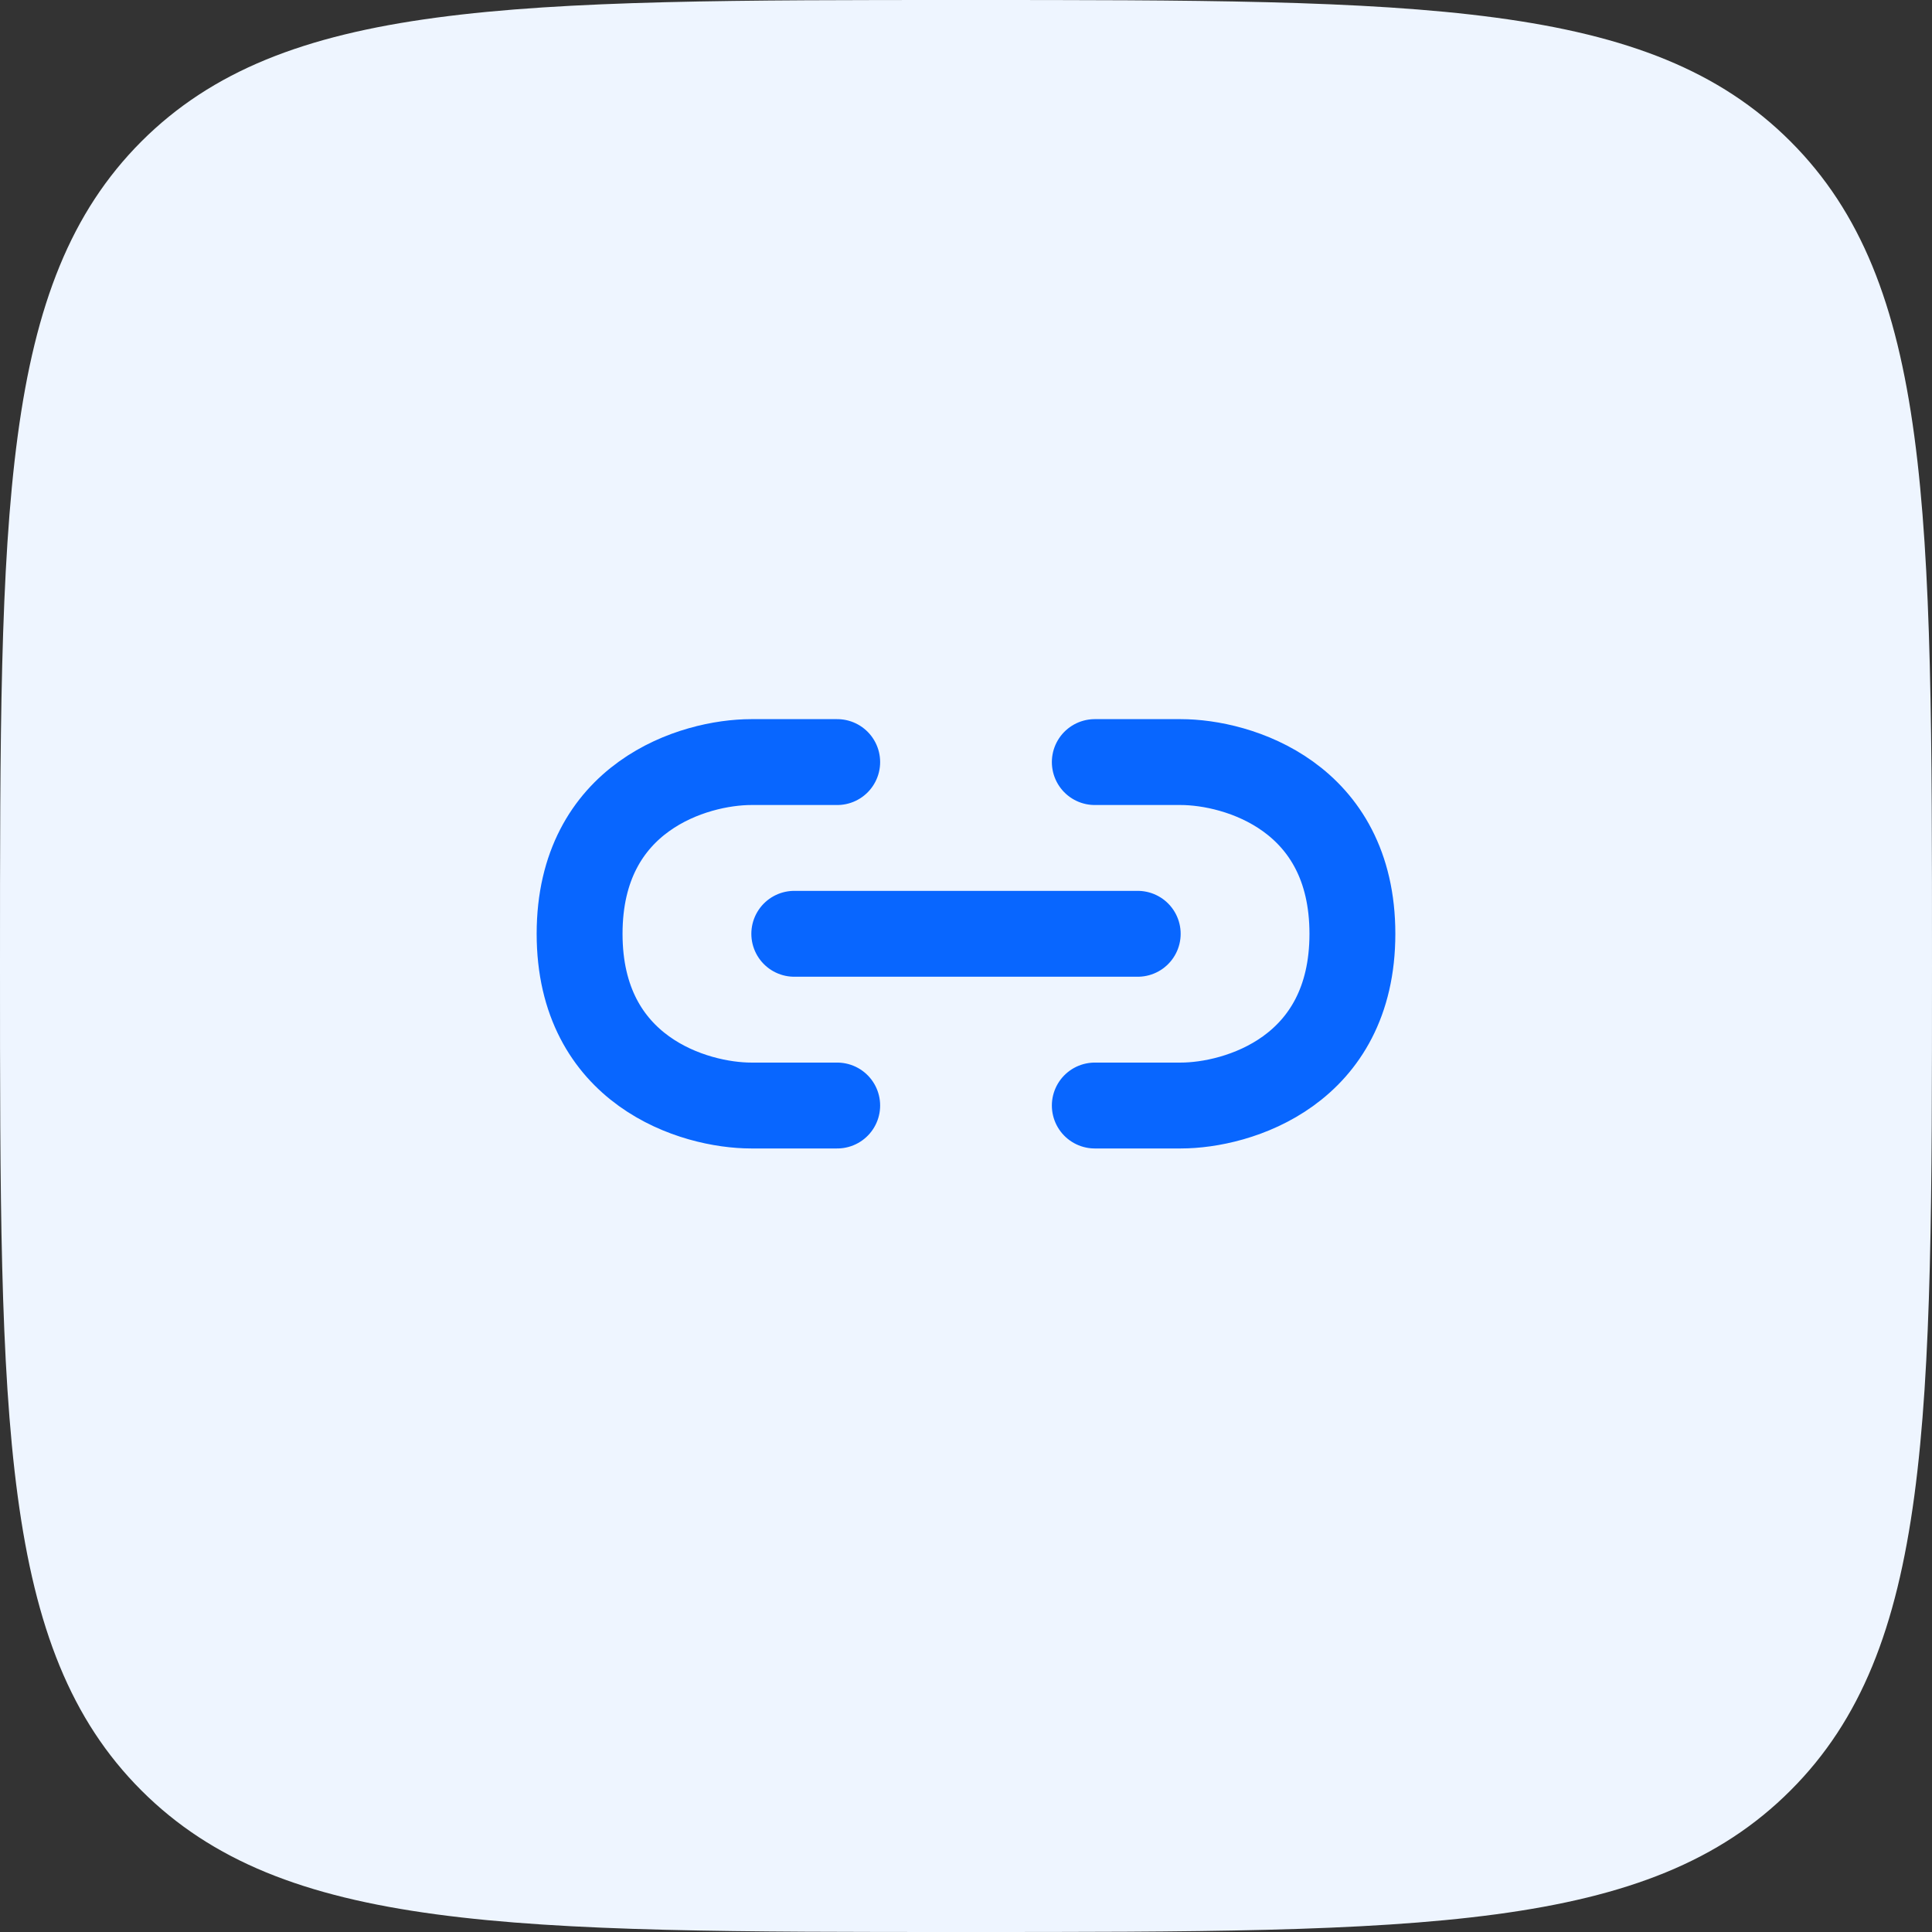
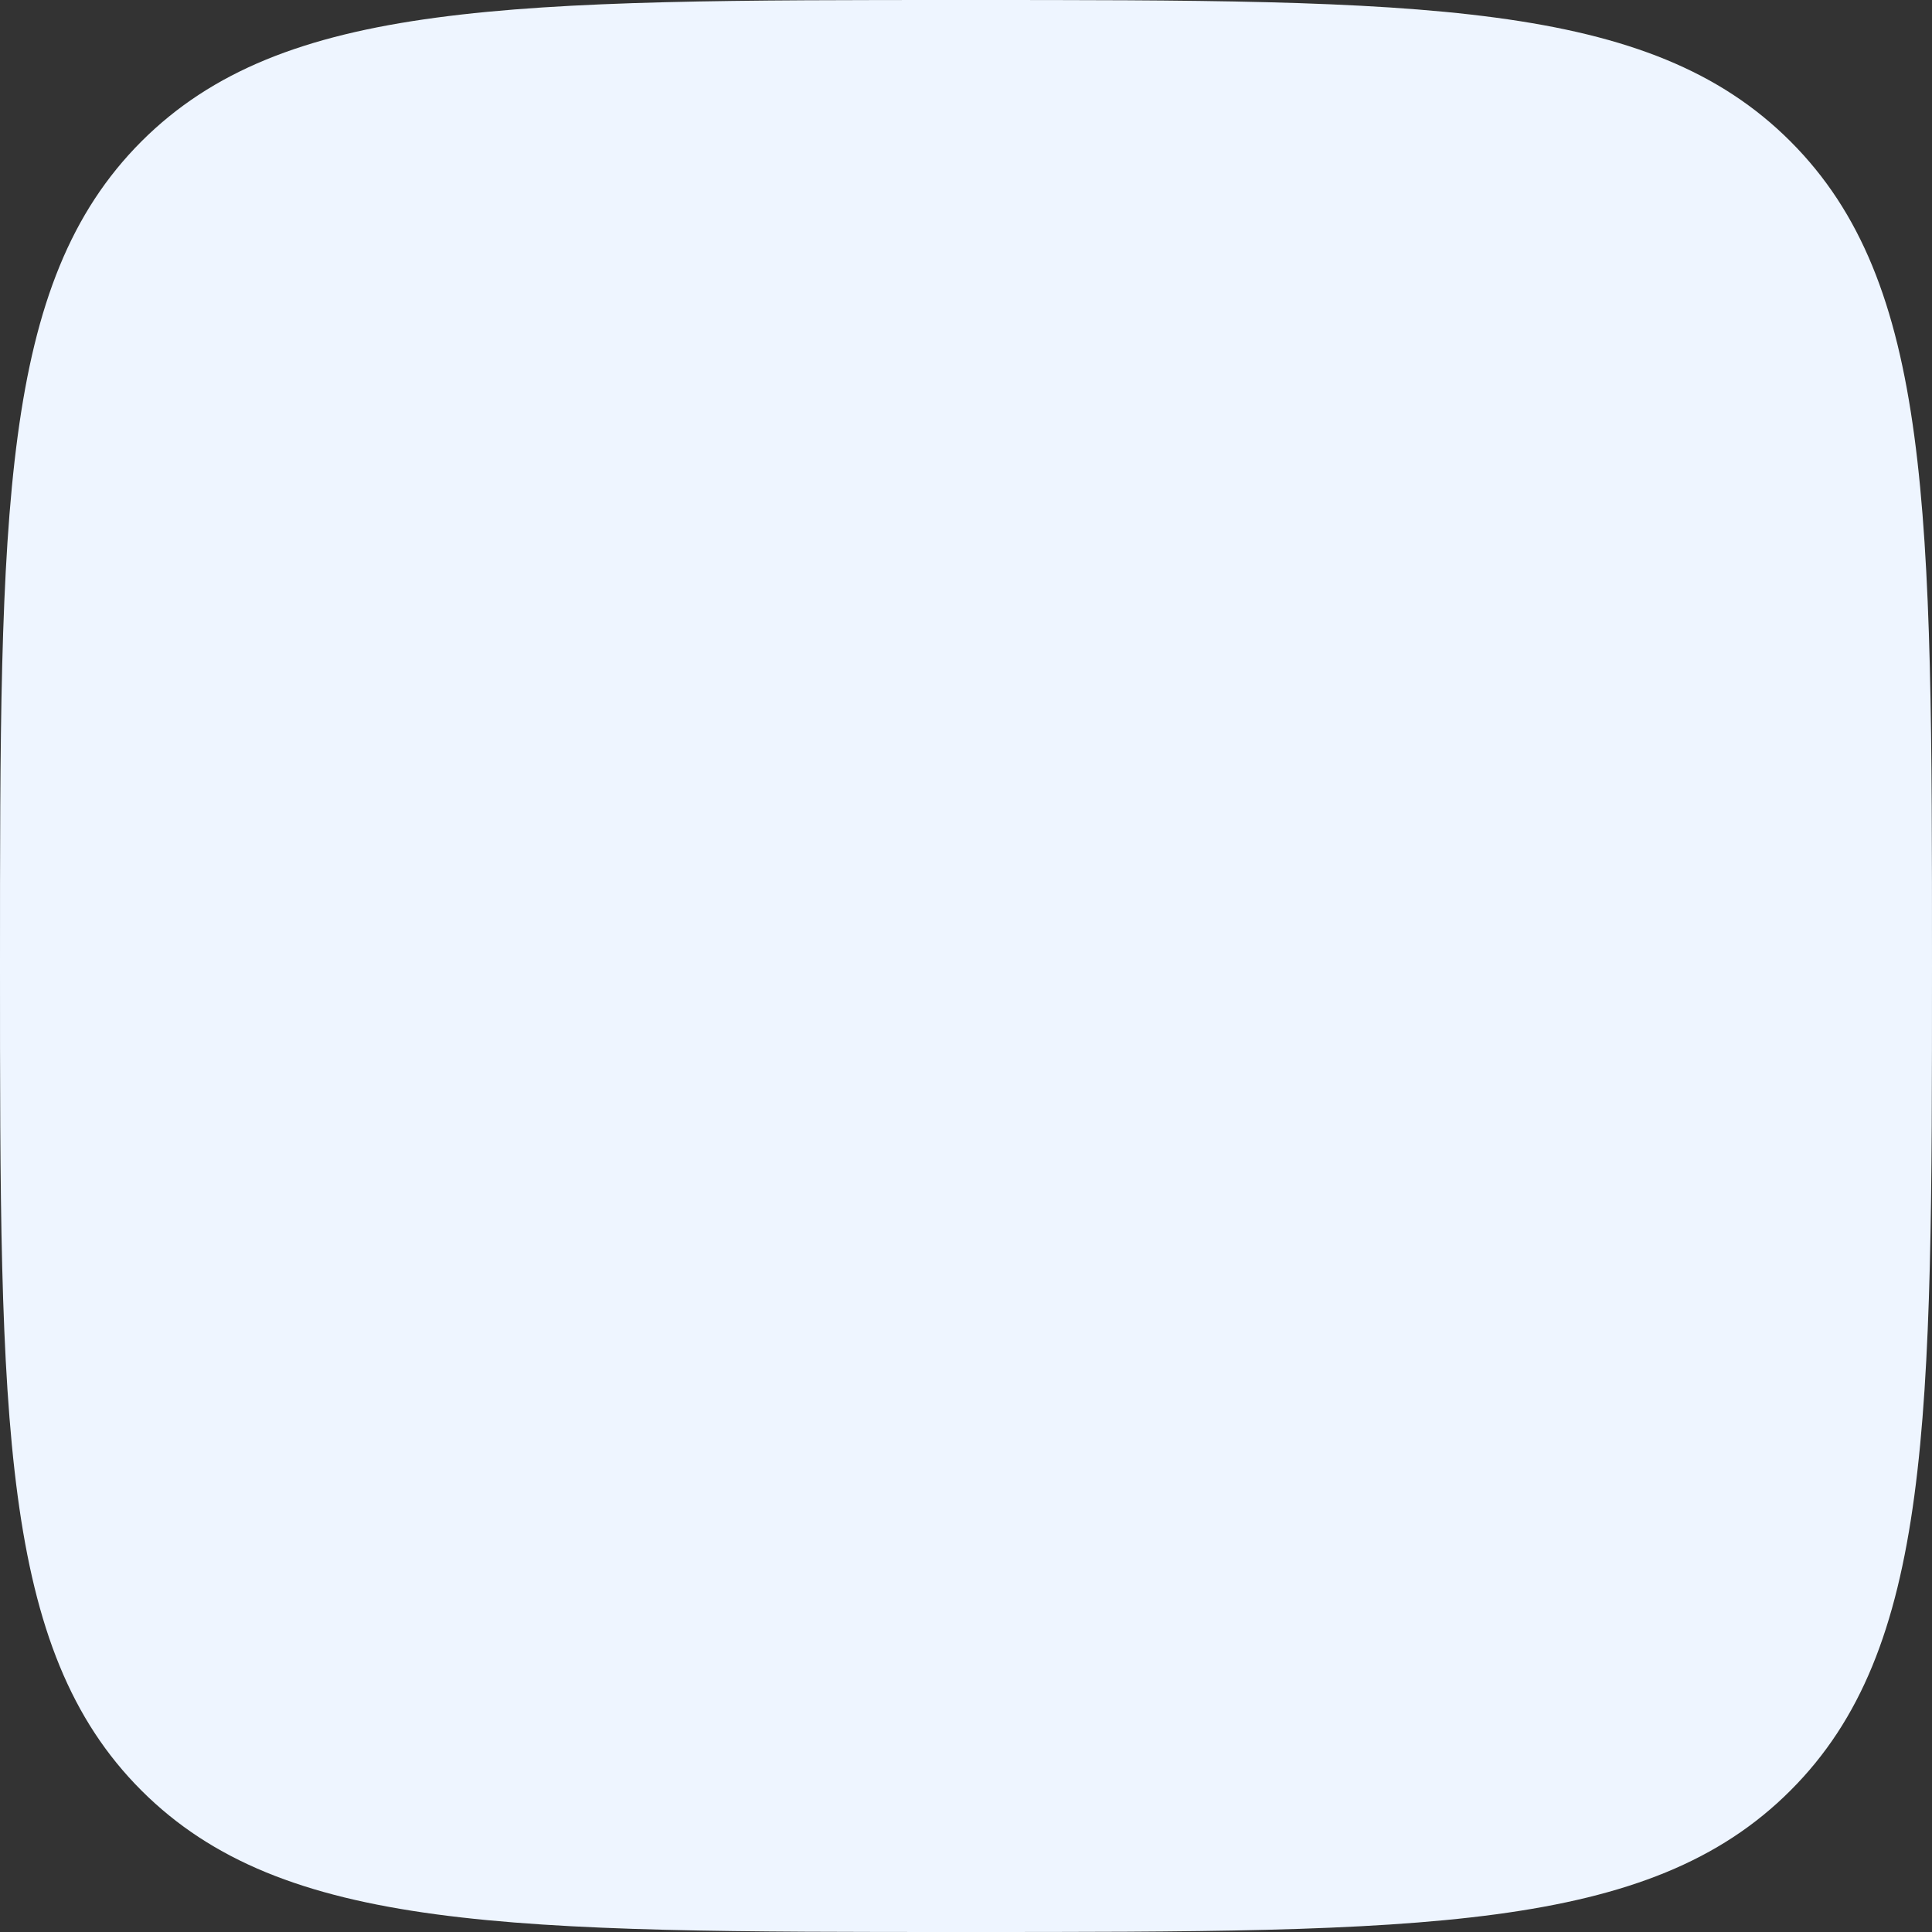
<svg xmlns="http://www.w3.org/2000/svg" width="60" height="60" viewBox="0 0 60 60" fill="none">
  <rect x="0" y="0" width="60" height="60" fill="#333333" stroke="none" />
  <path d="M4.392 4.392C0 8.79 0 15.858 0 30C0 44.142 0 51.213 4.392 55.605C8.79 60 15.858 60 30 60C44.142 60 51.213 60 55.605 55.605C60 51.216 60 44.142 60 30C60 15.858 60 8.787 55.605 4.392C51.216 0 44.142 0 30 0C15.858 0 8.787 0 4.392 4.392Z" fill="#EEF5FF" />
-   <path d="M34 23.667H36.667C38.444 23.667 42 24.733 42 29C42 33.267 38.444 34.333 36.667 34.333H34M26 23.667H23.333C21.556 23.667 18 24.733 18 29C18 33.267 21.556 34.333 23.333 34.333H26M24.667 29H35.333" stroke="#0866FF" stroke-width="2.667" stroke-linecap="round" stroke-linejoin="round" />
</svg>